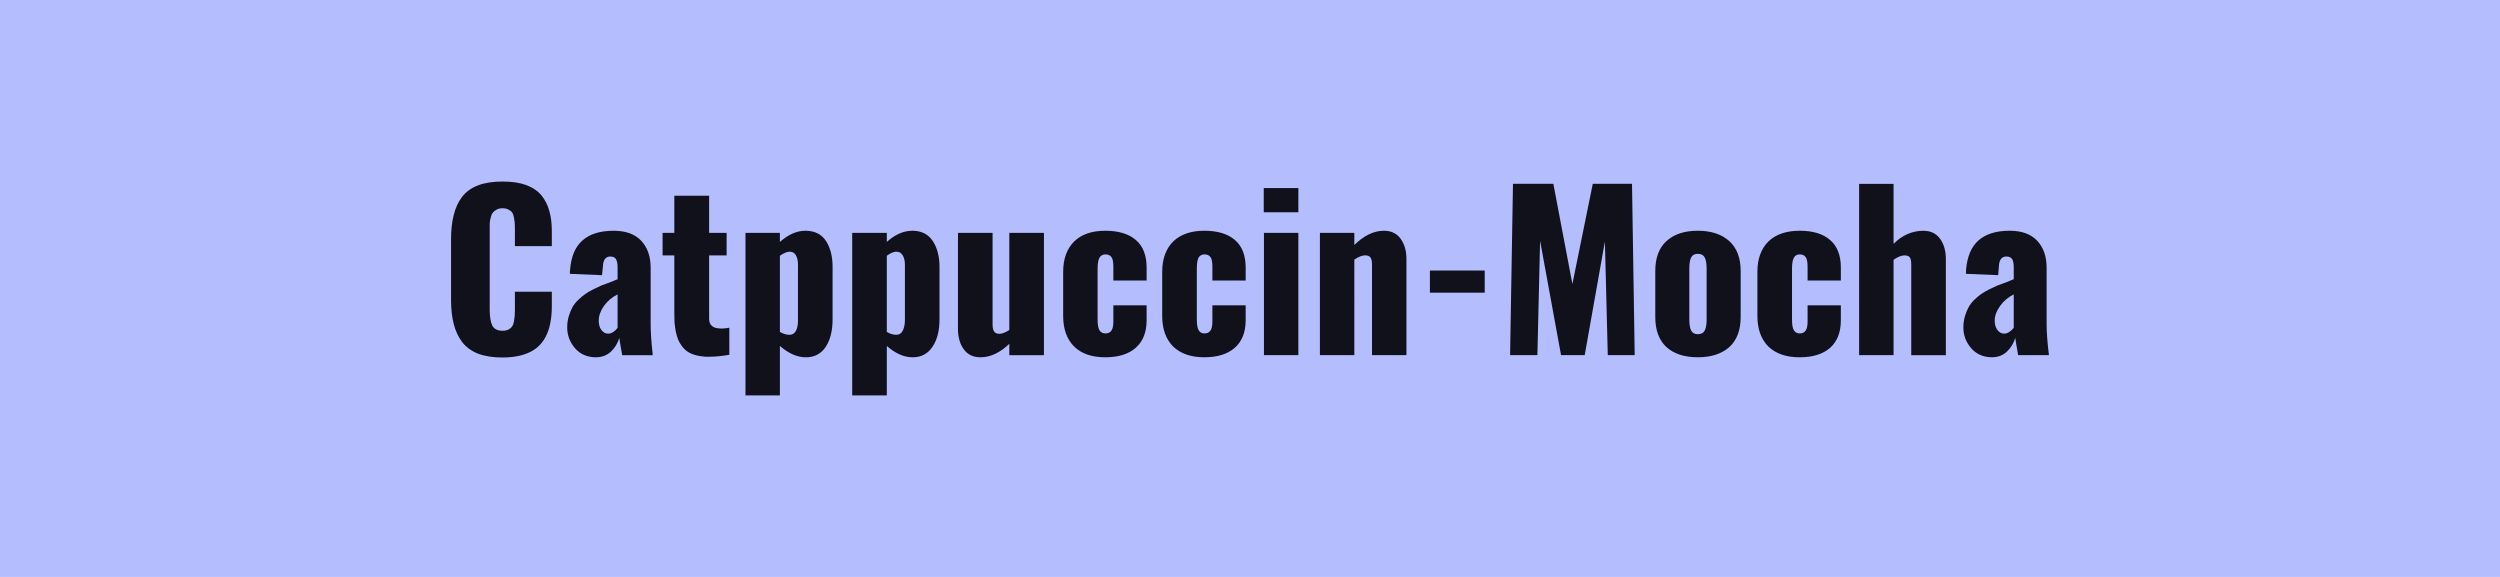
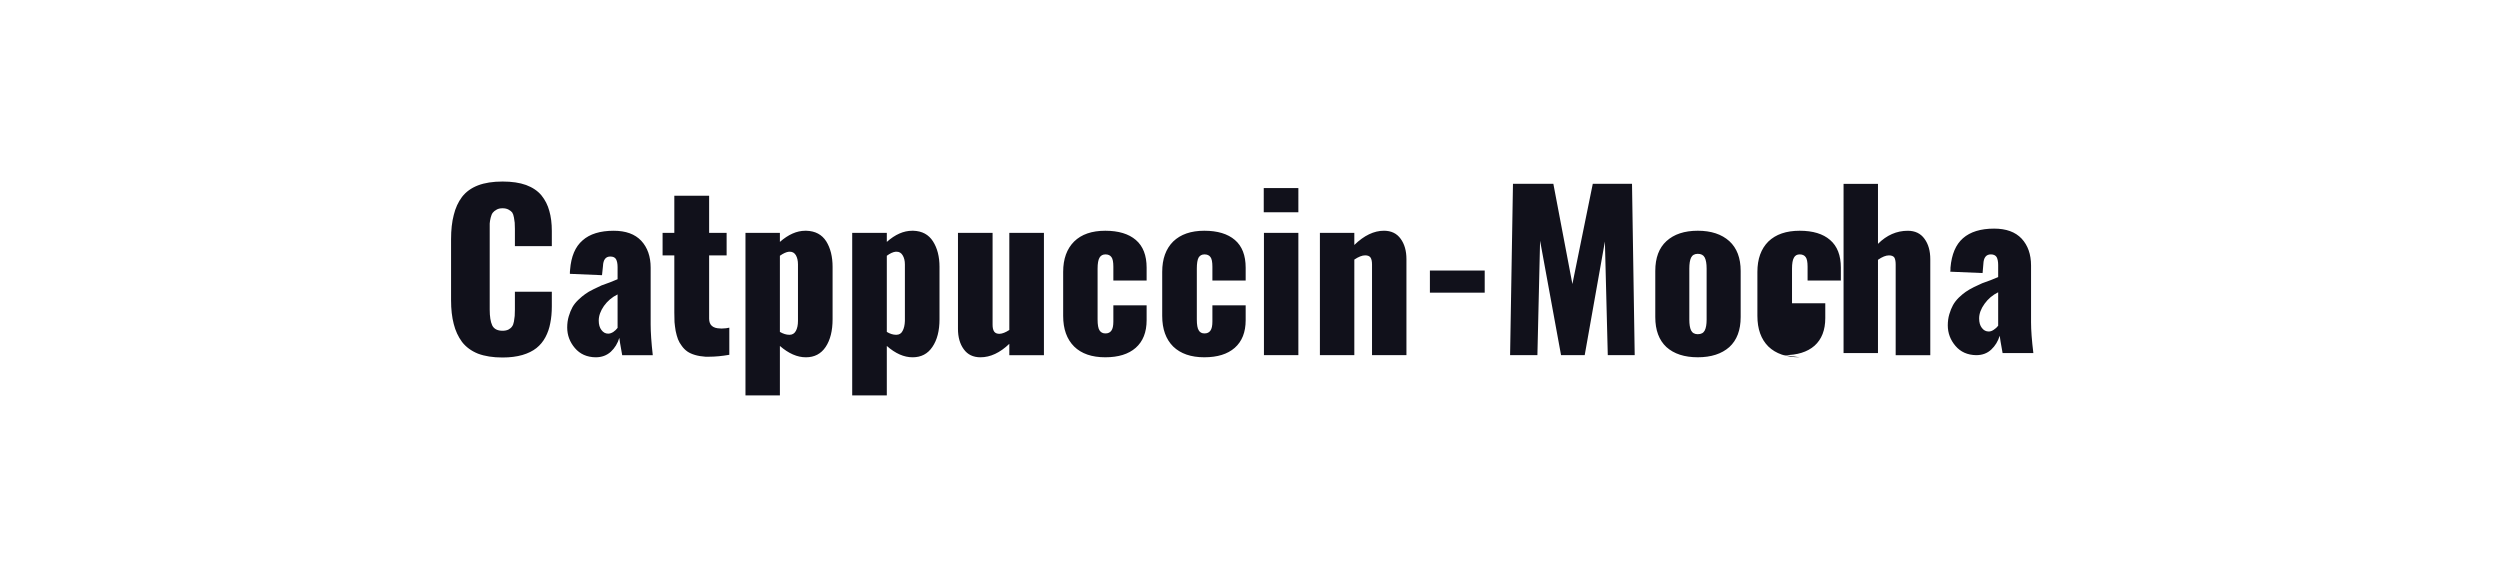
<svg xmlns="http://www.w3.org/2000/svg" width="130" height="30" viewBox="0 0 130 30">
-   <rect width="100%" height="100%" fill="#b4befe" />
-   <path fill="#11111b" d="M26.135 18.59q-.75 0-1.28-.2-.52-.21-.83-.61-.3-.41-.43-.93-.14-.53-.14-1.24v-3.17q0-.73.14-1.26.13-.54.43-.94.31-.4.83-.6t1.28-.2q.72 0 1.22.18.51.19.8.54.29.36.41.81.13.45.13 1.04v.79h-1.92v-.9q0-.21-.01-.32-.01-.1-.04-.27t-.09-.26q-.06-.08-.19-.15t-.31-.07q-.19 0-.31.07-.13.07-.2.16t-.11.26q-.04.16-.05.3v4.48q0 .54.13.82.14.28.54.28.17 0 .3-.06.13-.07.19-.16.07-.09.1-.26t.04-.29.01-.33v-.93h1.92v.76q0 .48-.08.87-.07.39-.25.73t-.47.57-.73.36q-.45.13-1.03.13m5.49-1.24q.13 0 .27-.09.13-.09.22-.21v-1.74q-.43.21-.71.6-.27.39-.27.76 0 .31.14.49.14.19.35.19m-.65 1.23q-.68-.01-1.08-.48t-.4-1.07q0-.31.08-.58t.19-.47.31-.39.36-.3q.16-.12.43-.25.26-.13.42-.2.16-.06.44-.16.28-.11.39-.16v-.63q0-.26-.08-.41-.08-.14-.3-.14-.36 0-.38.5l-.05.47-1.67-.07v-.1l.01-.11q.08-1.04.65-1.53.56-.5 1.62-.5.94 0 1.43.52.49.53.49 1.4v2.95q0 .62.11 1.6h-1.59q-.14-.77-.15-.9-.13.43-.44.72-.32.29-.79.29m5.71-.03q-.3-.02-.54-.09t-.4-.18q-.17-.12-.29-.29-.13-.17-.2-.35-.07-.19-.12-.43-.04-.24-.06-.46-.01-.22-.01-.5v-2.97h-.61v-1.17h.61v-1.93h1.81v1.93h.91v1.17h-.91v3.29q0 .5.57.51.07.01.16 0 .09 0 .15-.01l.11-.02.06-.01v1.41q-.57.1-1.06.1zm4.36-1.14h.01q.22 0 .33-.2t.11-.52v-2.94q0-.29-.11-.48-.11-.18-.31-.18h-.05q-.2.02-.47.21v3.96q.26.15.49.15m-.49 3.15h-1.79v-8.45h1.79v.47q.66-.58 1.32-.58h.06q.69.02 1.03.55.33.53.33 1.33v2.72q0 .9-.36 1.44t-1.03.54-1.35-.59zm6.04-3.15h.01q.23 0 .33-.2.11-.2.12-.52v-2.94q0-.29-.12-.48-.11-.18-.31-.18h-.05q-.2.02-.46.21v3.96q.25.15.48.15m-.48 3.15h-1.8v-8.45h1.8v.47q.65-.58 1.32-.58h.06q.68.02 1.02.55t.34 1.33v2.72q0 .9-.37 1.44-.36.54-1.03.54t-1.34-.59zm4.87-1.98q-.57 0-.87-.42-.3-.41-.3-1.06v-4.99h1.8v4.78q0 .23.08.35t.28.12q.22-.01.51-.2v-5.05h1.8v6.36h-1.8v-.59q-.73.7-1.5.7m6.49 0q-1.05 0-1.62-.56-.57-.57-.57-1.59v-2.29q0-1.01.57-1.58.57-.56 1.62-.56 1.03 0 1.59.48t.56 1.44v.67h-1.73v-.72q0-.37-.1-.5-.1-.14-.31-.14t-.31.17-.1.57v2.64q0 .42.1.57.1.16.31.16t.31-.15q.1-.14.1-.47v-.84h1.73v.77q0 .94-.57 1.44-.56.49-1.58.49m5.15 0q-1.04 0-1.62-.56-.57-.57-.57-1.59v-2.29q0-1.01.57-1.58.58-.56 1.62-.56 1.03 0 1.59.48t.56 1.44v.67h-1.73v-.72q0-.37-.1-.5-.1-.14-.31-.14t-.31.17q-.09.17-.09.57v2.64q0 .42.1.57.09.16.3.16t.31-.15q.1-.14.1-.47v-.84h1.73v.77q0 .94-.57 1.44-.56.49-1.58.49m4.89-7.54h-1.8V9.78h1.8zm0 7.43h-1.79v-6.36h1.79zm2.91 0h-1.79v-6.36h1.79v.63q.76-.74 1.54-.74.57 0 .87.42.3.41.3 1.06v4.99h-1.79v-4.72q0-.24-.08-.36-.08-.11-.28-.11-.23 0-.56.22zm6.78-3.25h-2.85v-1.15h2.85zm2.74 3.25h-1.42l.15-8.91h2.1l.99 5.21 1.06-5.21h2.04l.14 8.91h-1.4l-.15-5.91-1.05 5.91h-1.23l-1.09-5.95zm9.98-.42q-.6.53-1.64.53t-1.63-.53q-.58-.54-.58-1.56v-2.4q0-1.02.58-1.55.59-.54 1.63-.54t1.64.54q.59.54.59 1.55v2.4q0 1.02-.59 1.56m-1.64-.67q.26 0 .36-.19t.1-.57v-2.65q0-.39-.1-.58t-.36-.19q-.25 0-.35.2-.09.19-.09.57v2.65q0 .37.09.56.1.2.35.2m5.3 1.2q-1.05 0-1.63-.56-.57-.57-.57-1.59v-2.29q0-1.01.57-1.58.58-.56 1.63-.56 1.03 0 1.58.48.56.48.56 1.44v.67h-1.73v-.72q0-.37-.1-.5-.1-.14-.31-.14t-.3.17q-.1.17-.1.57v2.64q0 .42.1.57.1.16.3.16.21 0 .31-.15.1-.14.1-.47v-.84h1.73v.77q0 .94-.56 1.44-.56.49-1.58.49m4.88-.11h-1.79V9.56h1.79v3.12q.68-.68 1.55-.68.57 0 .87.42.3.41.3 1.06v4.99h-1.8v-4.72q0-.24-.07-.36-.08-.11-.28-.11-.24 0-.57.23zm5.76-1.12q.13 0 .26-.09.14-.09.23-.21v-1.74q-.43.21-.71.6t-.28.76q0 .31.14.49.14.19.36.19m-.65 1.23q-.68-.01-1.08-.48t-.4-1.07q0-.31.08-.58t.19-.47.3-.39q.2-.19.36-.3.17-.12.43-.25.27-.13.43-.2.16-.06.44-.16l.39-.16v-.63q0-.26-.08-.41-.09-.14-.3-.14-.37 0-.39.5l-.04.47-1.68-.07.01-.1v-.11q.09-1.04.65-1.53.57-.5 1.62-.5.94 0 1.43.52.49.53.49 1.4v2.95q0 .62.12 1.6h-1.6q-.14-.77-.15-.9-.13.43-.44.72t-.78.29" />
+   <path fill="#11111b" d="M26.135 18.59q-.75 0-1.28-.2-.52-.21-.83-.61-.3-.41-.43-.93-.14-.53-.14-1.24v-3.17q0-.73.14-1.26.13-.54.43-.94.31-.4.83-.6t1.28-.2q.72 0 1.22.18.51.19.8.54.29.36.41.81.13.45.13 1.04v.79h-1.92v-.9q0-.21-.01-.32-.01-.1-.04-.27t-.09-.26q-.06-.08-.19-.15t-.31-.07q-.19 0-.31.07-.13.07-.2.16t-.11.26q-.04.16-.05.3v4.48q0 .54.13.82.14.28.54.28.17 0 .3-.06.13-.07.19-.16.07-.09.1-.26t.04-.29.01-.33v-.93h1.92v.76q0 .48-.08.87-.07.39-.25.73t-.47.57-.73.36q-.45.13-1.03.13m5.49-1.24q.13 0 .27-.09.13-.09.22-.21v-1.74q-.43.21-.71.6-.27.39-.27.76 0 .31.14.49.14.19.35.19m-.65 1.23q-.68-.01-1.08-.48t-.4-1.07q0-.31.08-.58t.19-.47.31-.39.36-.3q.16-.12.43-.25.26-.13.42-.2.16-.06.44-.16.28-.11.39-.16v-.63q0-.26-.08-.41-.08-.14-.3-.14-.36 0-.38.5l-.05.47-1.67-.07v-.1l.01-.11q.08-1.04.65-1.53.56-.5 1.62-.5.94 0 1.43.52.49.53.49 1.4v2.95q0 .62.11 1.6h-1.59q-.14-.77-.15-.9-.13.43-.44.72-.32.29-.79.29m5.71-.03q-.3-.02-.54-.09t-.4-.18q-.17-.12-.29-.29-.13-.17-.2-.35-.07-.19-.12-.43-.04-.24-.06-.46-.01-.22-.01-.5v-2.97h-.61v-1.17h.61v-1.93h1.81v1.93h.91v1.17h-.91v3.29q0 .5.57.51.07.01.16 0 .09 0 .15-.01l.11-.02.06-.01v1.41q-.57.1-1.06.1zm4.36-1.14h.01q.22 0 .33-.2t.11-.52v-2.94q0-.29-.11-.48-.11-.18-.31-.18h-.05q-.2.02-.47.21v3.96q.26.15.49.15m-.49 3.15h-1.79v-8.45h1.79v.47q.66-.58 1.32-.58h.06q.69.02 1.03.55.33.53.33 1.33v2.72q0 .9-.36 1.44t-1.03.54-1.35-.59zm6.04-3.15h.01q.23 0 .33-.2.11-.2.12-.52v-2.94q0-.29-.12-.48-.11-.18-.31-.18h-.05q-.2.02-.46.21v3.96q.25.15.48.15m-.48 3.15h-1.8v-8.45h1.8v.47q.65-.58 1.32-.58h.06q.68.02 1.02.55t.34 1.33v2.72q0 .9-.37 1.44-.36.54-1.03.54t-1.34-.59zm4.87-1.98q-.57 0-.87-.42-.3-.41-.3-1.06v-4.99h1.8v4.78q0 .23.08.35t.28.12q.22-.01.51-.2v-5.05h1.8v6.36h-1.8v-.59q-.73.7-1.5.7m6.49 0q-1.05 0-1.62-.56-.57-.57-.57-1.59v-2.29q0-1.01.57-1.58.57-.56 1.62-.56 1.03 0 1.59.48t.56 1.44v.67h-1.73v-.72q0-.37-.1-.5-.1-.14-.31-.14t-.31.17-.1.57v2.64q0 .42.1.57.1.16.31.16t.31-.15q.1-.14.1-.47v-.84h1.73v.77q0 .94-.57 1.44-.56.49-1.58.49m5.15 0q-1.04 0-1.62-.56-.57-.57-.57-1.59v-2.29q0-1.01.57-1.58.58-.56 1.62-.56 1.03 0 1.59.48t.56 1.44v.67h-1.73v-.72q0-.37-.1-.5-.1-.14-.31-.14t-.31.17q-.09.17-.09.57v2.64q0 .42.1.57.09.16.3.16t.31-.15q.1-.14.1-.47v-.84h1.73v.77q0 .94-.57 1.44-.56.49-1.58.49m4.89-7.54h-1.8V9.78h1.8zm0 7.43h-1.79v-6.36h1.79zm2.91 0h-1.79v-6.36h1.79v.63q.76-.74 1.54-.74.57 0 .87.42.3.41.3 1.06v4.99h-1.79v-4.72q0-.24-.08-.36-.08-.11-.28-.11-.23 0-.56.22zm6.78-3.25h-2.85v-1.15h2.85zm2.74 3.25h-1.42l.15-8.91h2.1l.99 5.21 1.06-5.21h2.04l.14 8.91h-1.4l-.15-5.91-1.05 5.91h-1.23l-1.09-5.95zm9.98-.42q-.6.53-1.64.53t-1.63-.53q-.58-.54-.58-1.56v-2.4q0-1.02.58-1.55.59-.54 1.63-.54t1.64.54q.59.54.59 1.55v2.4q0 1.02-.59 1.56m-1.64-.67q.26 0 .36-.19t.1-.57v-2.65q0-.39-.1-.58t-.36-.19q-.25 0-.35.2-.09.19-.09.57v2.65q0 .37.09.56.1.2.35.2m5.3 1.2q-1.05 0-1.63-.56-.57-.57-.57-1.59v-2.29q0-1.01.57-1.58.58-.56 1.63-.56 1.03 0 1.58.48.56.48.56 1.44v.67h-1.73v-.72q0-.37-.1-.5-.1-.14-.31-.14t-.3.17q-.1.17-.1.57v2.64v-.84h1.73v.77q0 .94-.56 1.44-.56.49-1.58.49m4.88-.11h-1.79V9.56h1.79v3.12q.68-.68 1.55-.68.57 0 .87.42.3.41.3 1.06v4.99h-1.8v-4.72q0-.24-.07-.36-.08-.11-.28-.11-.24 0-.57.23zm5.76-1.12q.13 0 .26-.09.14-.09.23-.21v-1.74q-.43.21-.71.6t-.28.76q0 .31.14.49.14.19.36.19m-.65 1.23q-.68-.01-1.08-.48t-.4-1.07q0-.31.08-.58t.19-.47.3-.39q.2-.19.36-.3.17-.12.43-.25.27-.13.43-.2.16-.06.44-.16l.39-.16v-.63q0-.26-.08-.41-.09-.14-.3-.14-.37 0-.39.5l-.04.47-1.68-.07.01-.1v-.11q.09-1.04.65-1.53.57-.5 1.62-.5.94 0 1.43.52.49.53.49 1.4v2.95q0 .62.12 1.6h-1.6q-.14-.77-.15-.9-.13.43-.44.72t-.78.29" />
</svg>